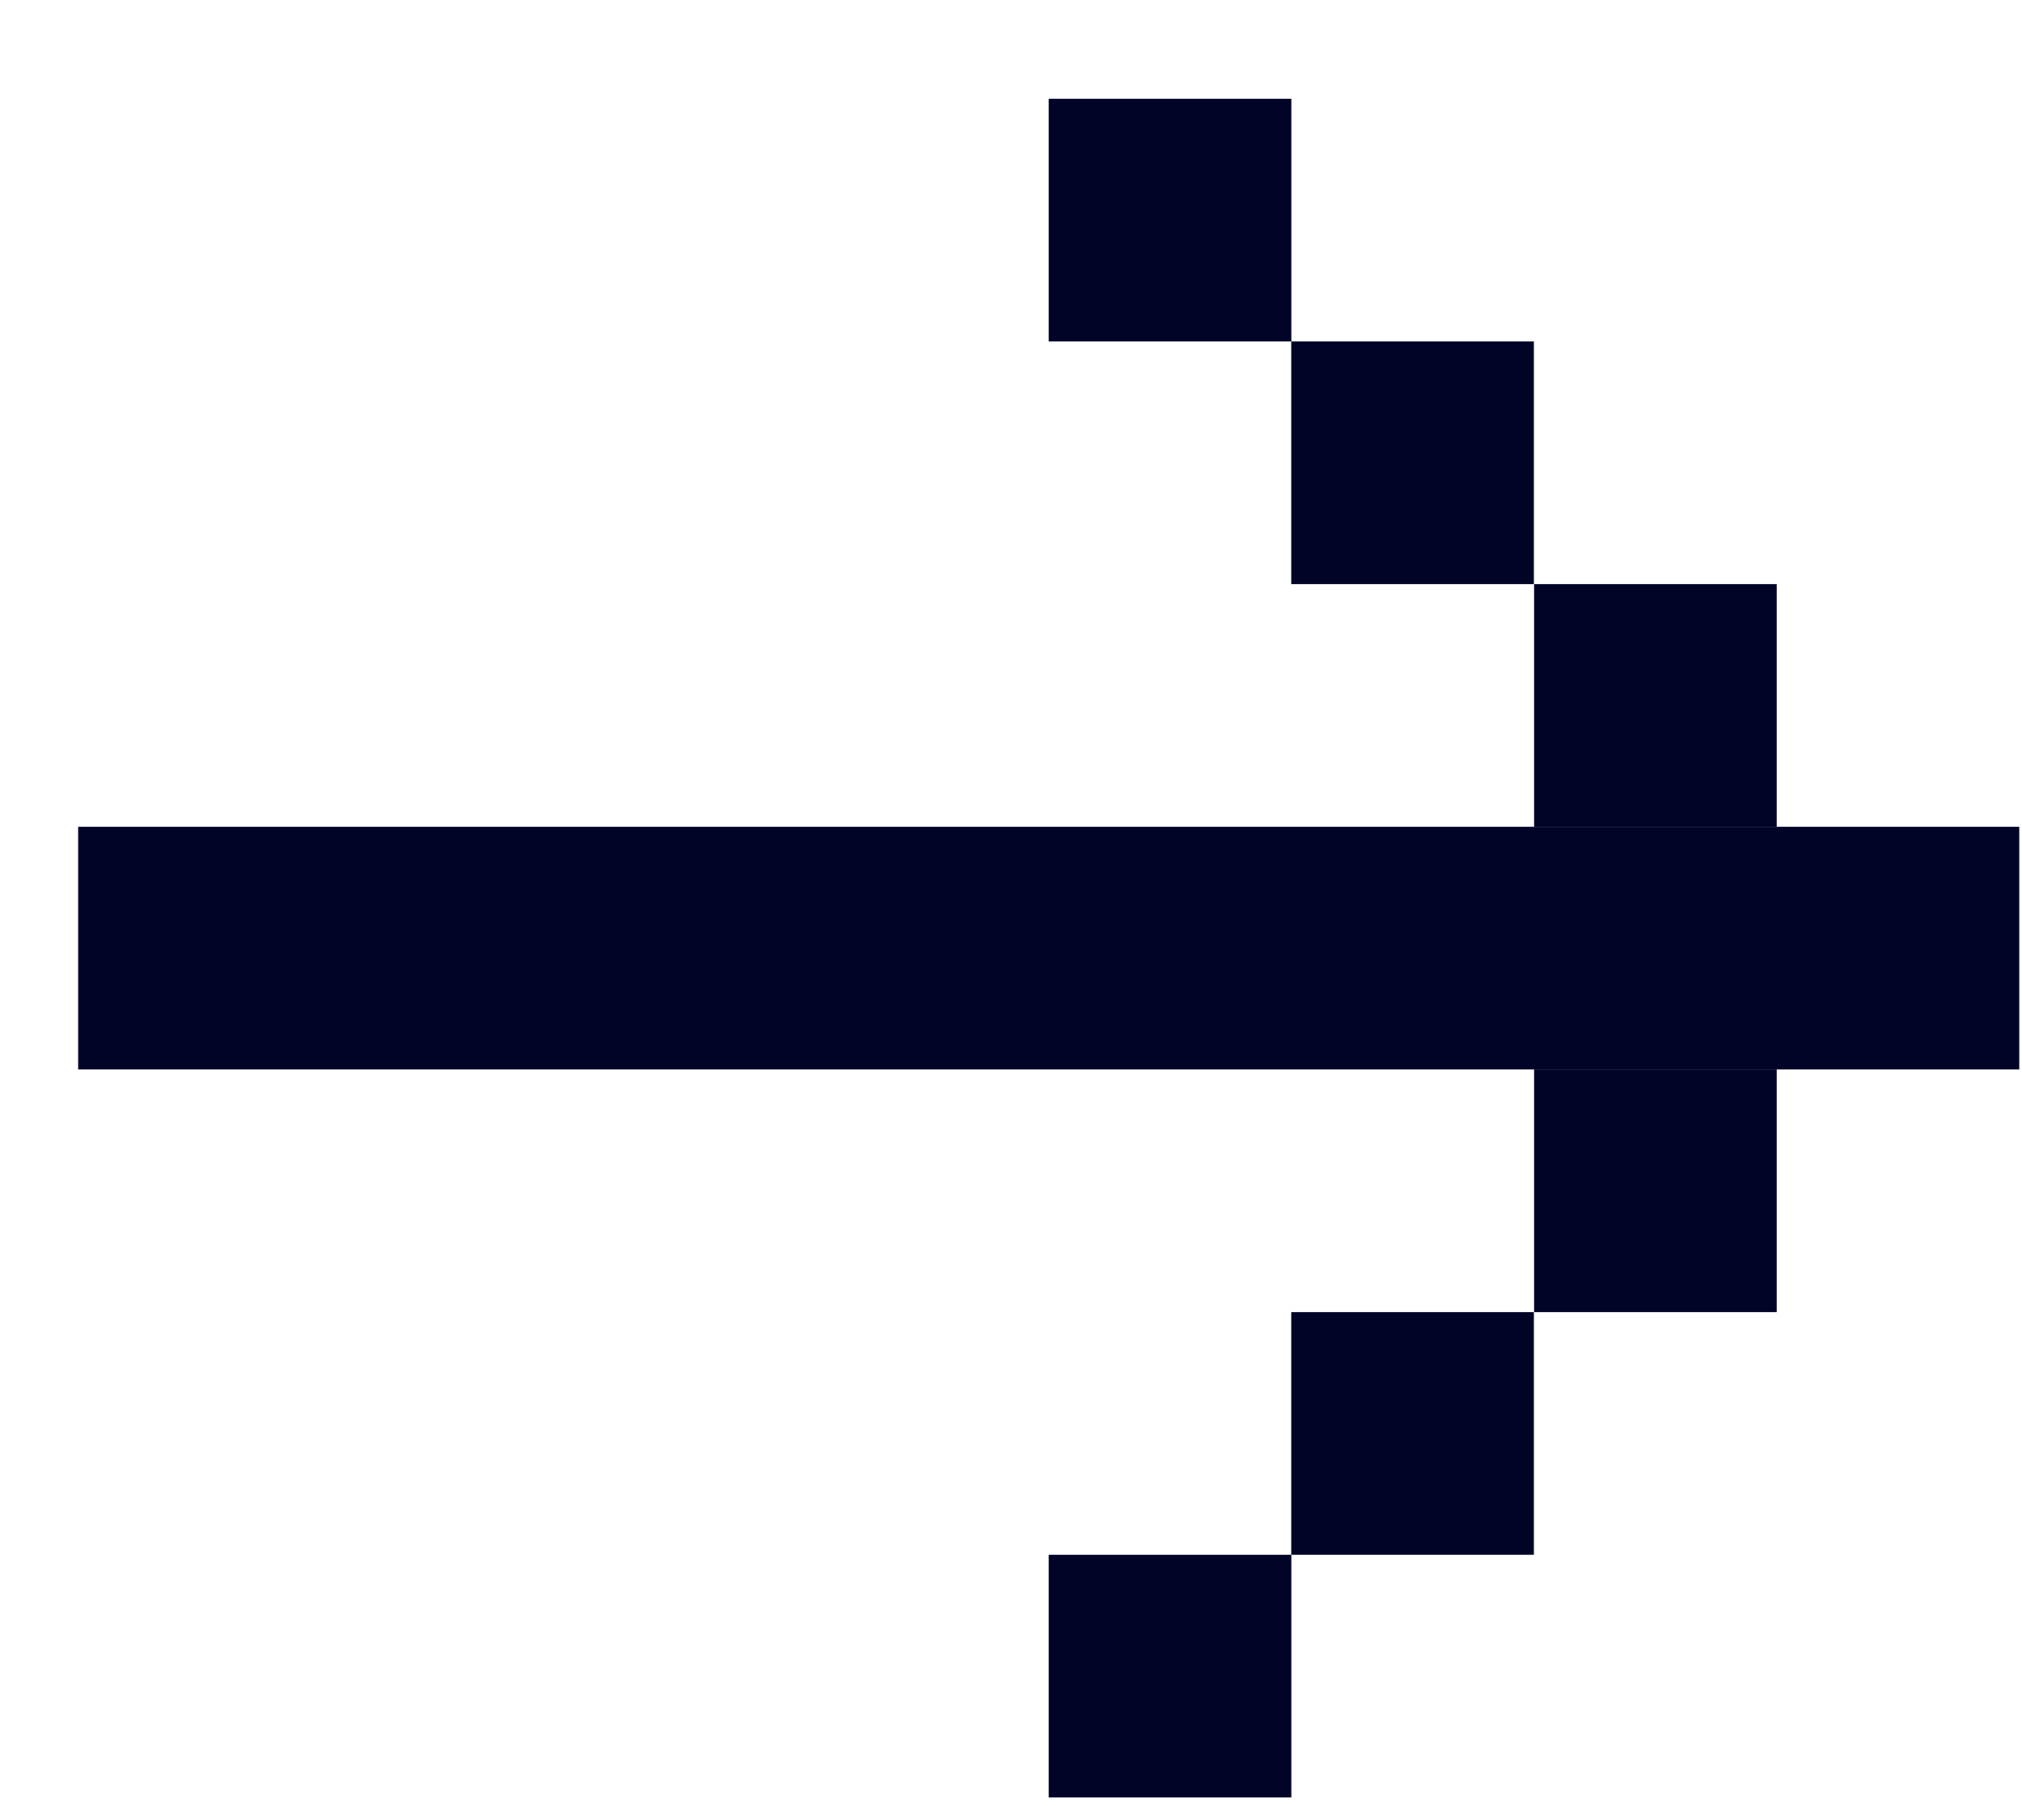
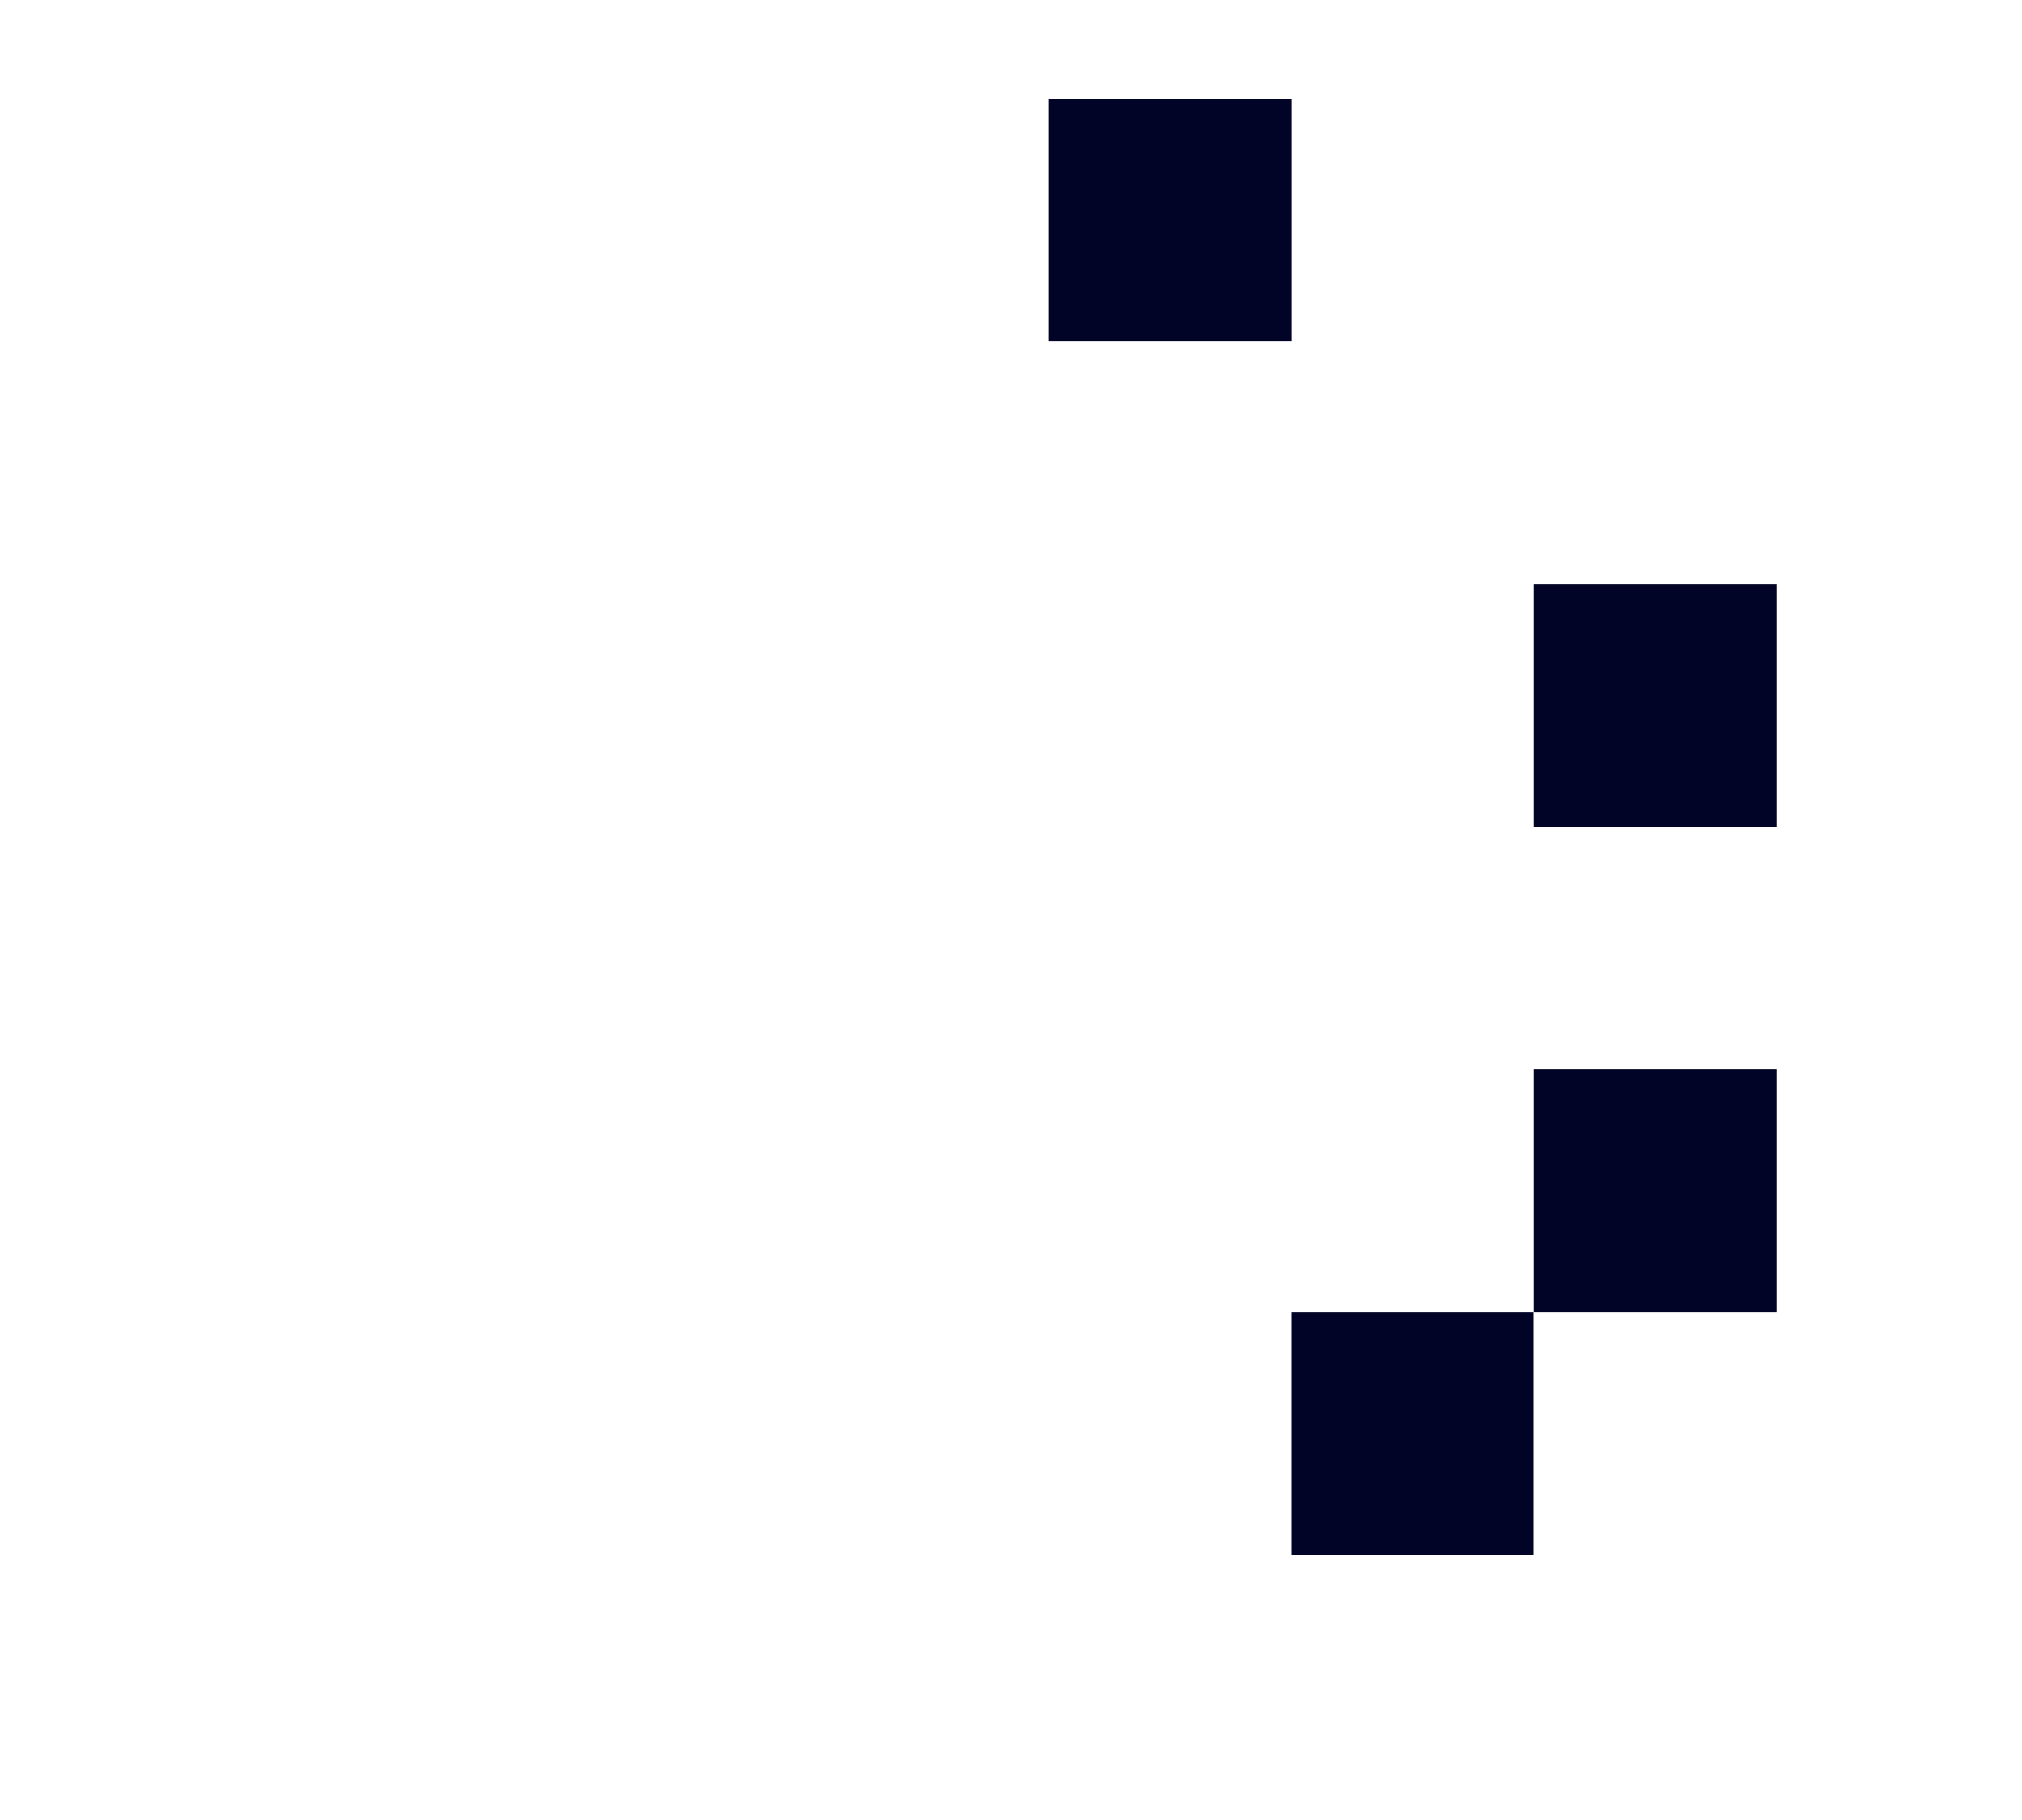
<svg xmlns="http://www.w3.org/2000/svg" width="20" height="18" viewBox="0 0 20 18" fill="none">
-   <path fill-rule="evenodd" clip-rule="evenodd" d="M19.973 8.177H0.773V10.577H19.973V8.177Z" fill="#020427" />
  <path fill-rule="evenodd" clip-rule="evenodd" d="M17.574 5.777H15.174V8.177H17.574V5.777Z" fill="#020427" />
  <path fill-rule="evenodd" clip-rule="evenodd" d="M17.574 10.577H15.174V12.977H17.574V10.577Z" fill="#020427" />
-   <path fill-rule="evenodd" clip-rule="evenodd" d="M15.172 3.377H12.772V5.777H15.172V3.377Z" fill="#020427" />
  <path fill-rule="evenodd" clip-rule="evenodd" d="M15.172 12.977H12.772V15.377H15.172V12.977Z" fill="#020427" />
  <path fill-rule="evenodd" clip-rule="evenodd" d="M12.773 0.977H10.373V3.377H12.773V0.977Z" fill="#020427" />
-   <path fill-rule="evenodd" clip-rule="evenodd" d="M12.773 15.377H10.373V17.777H12.773V15.377Z" fill="#020427" />
</svg>